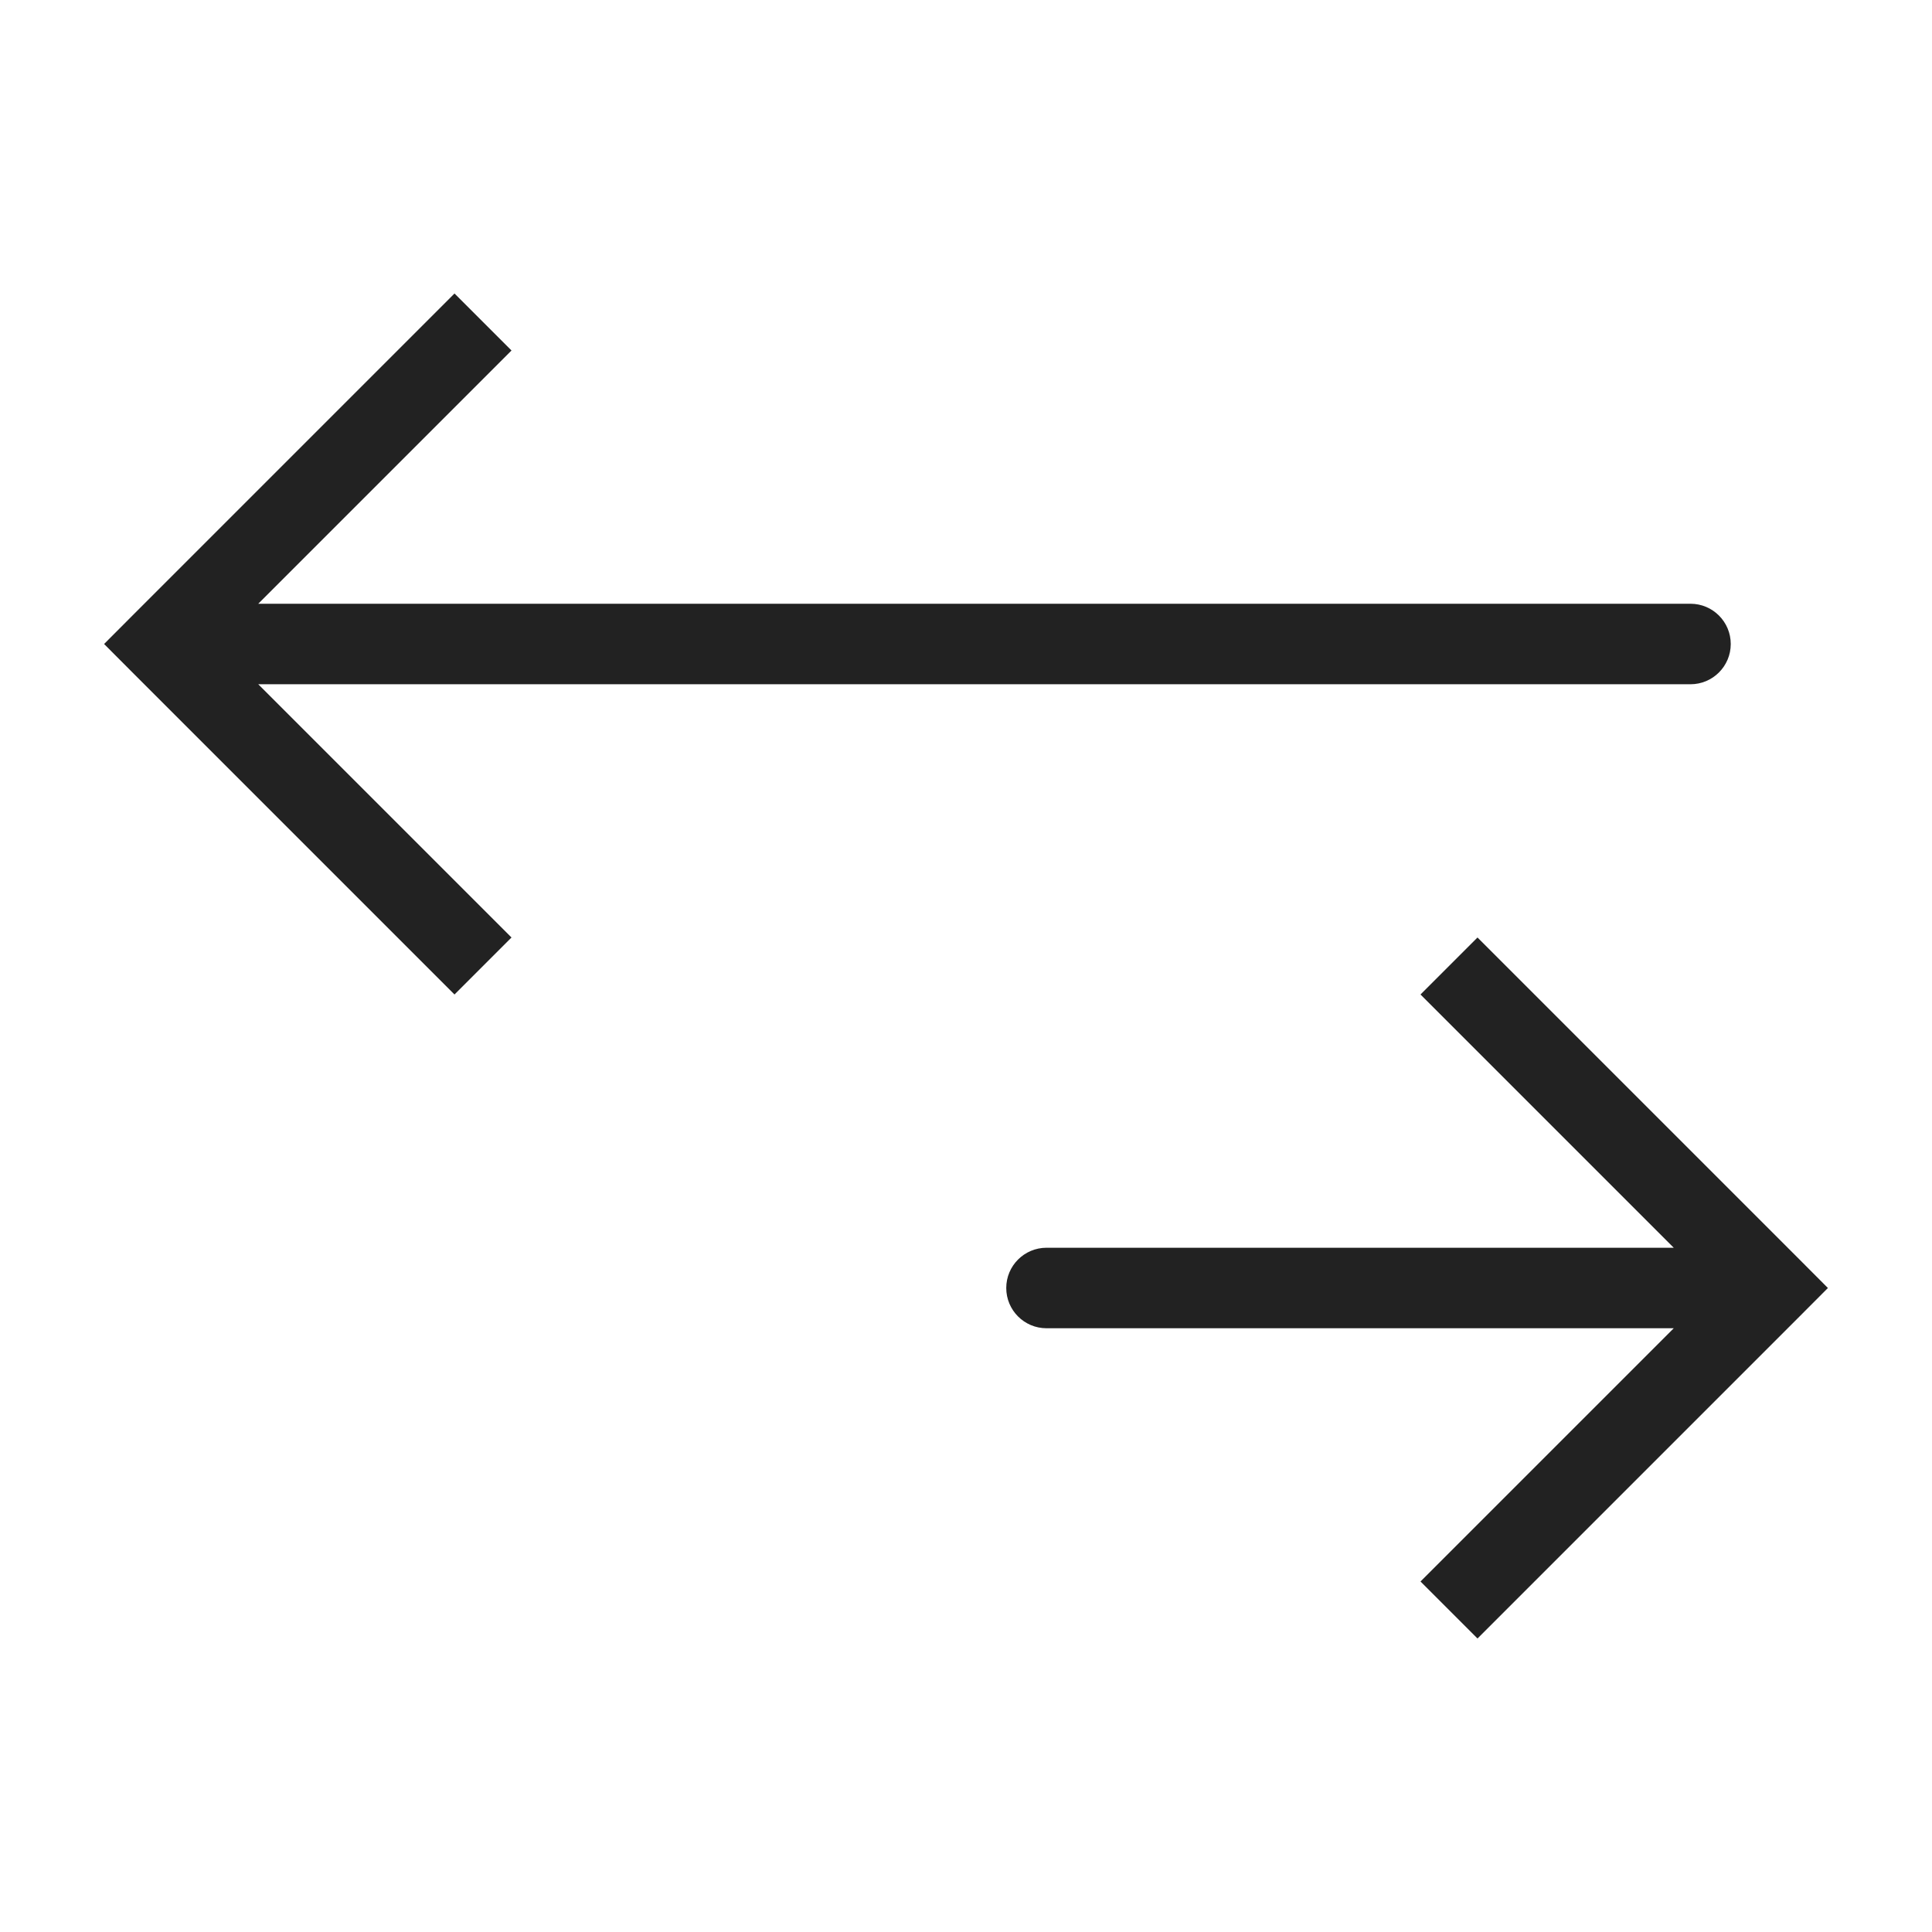
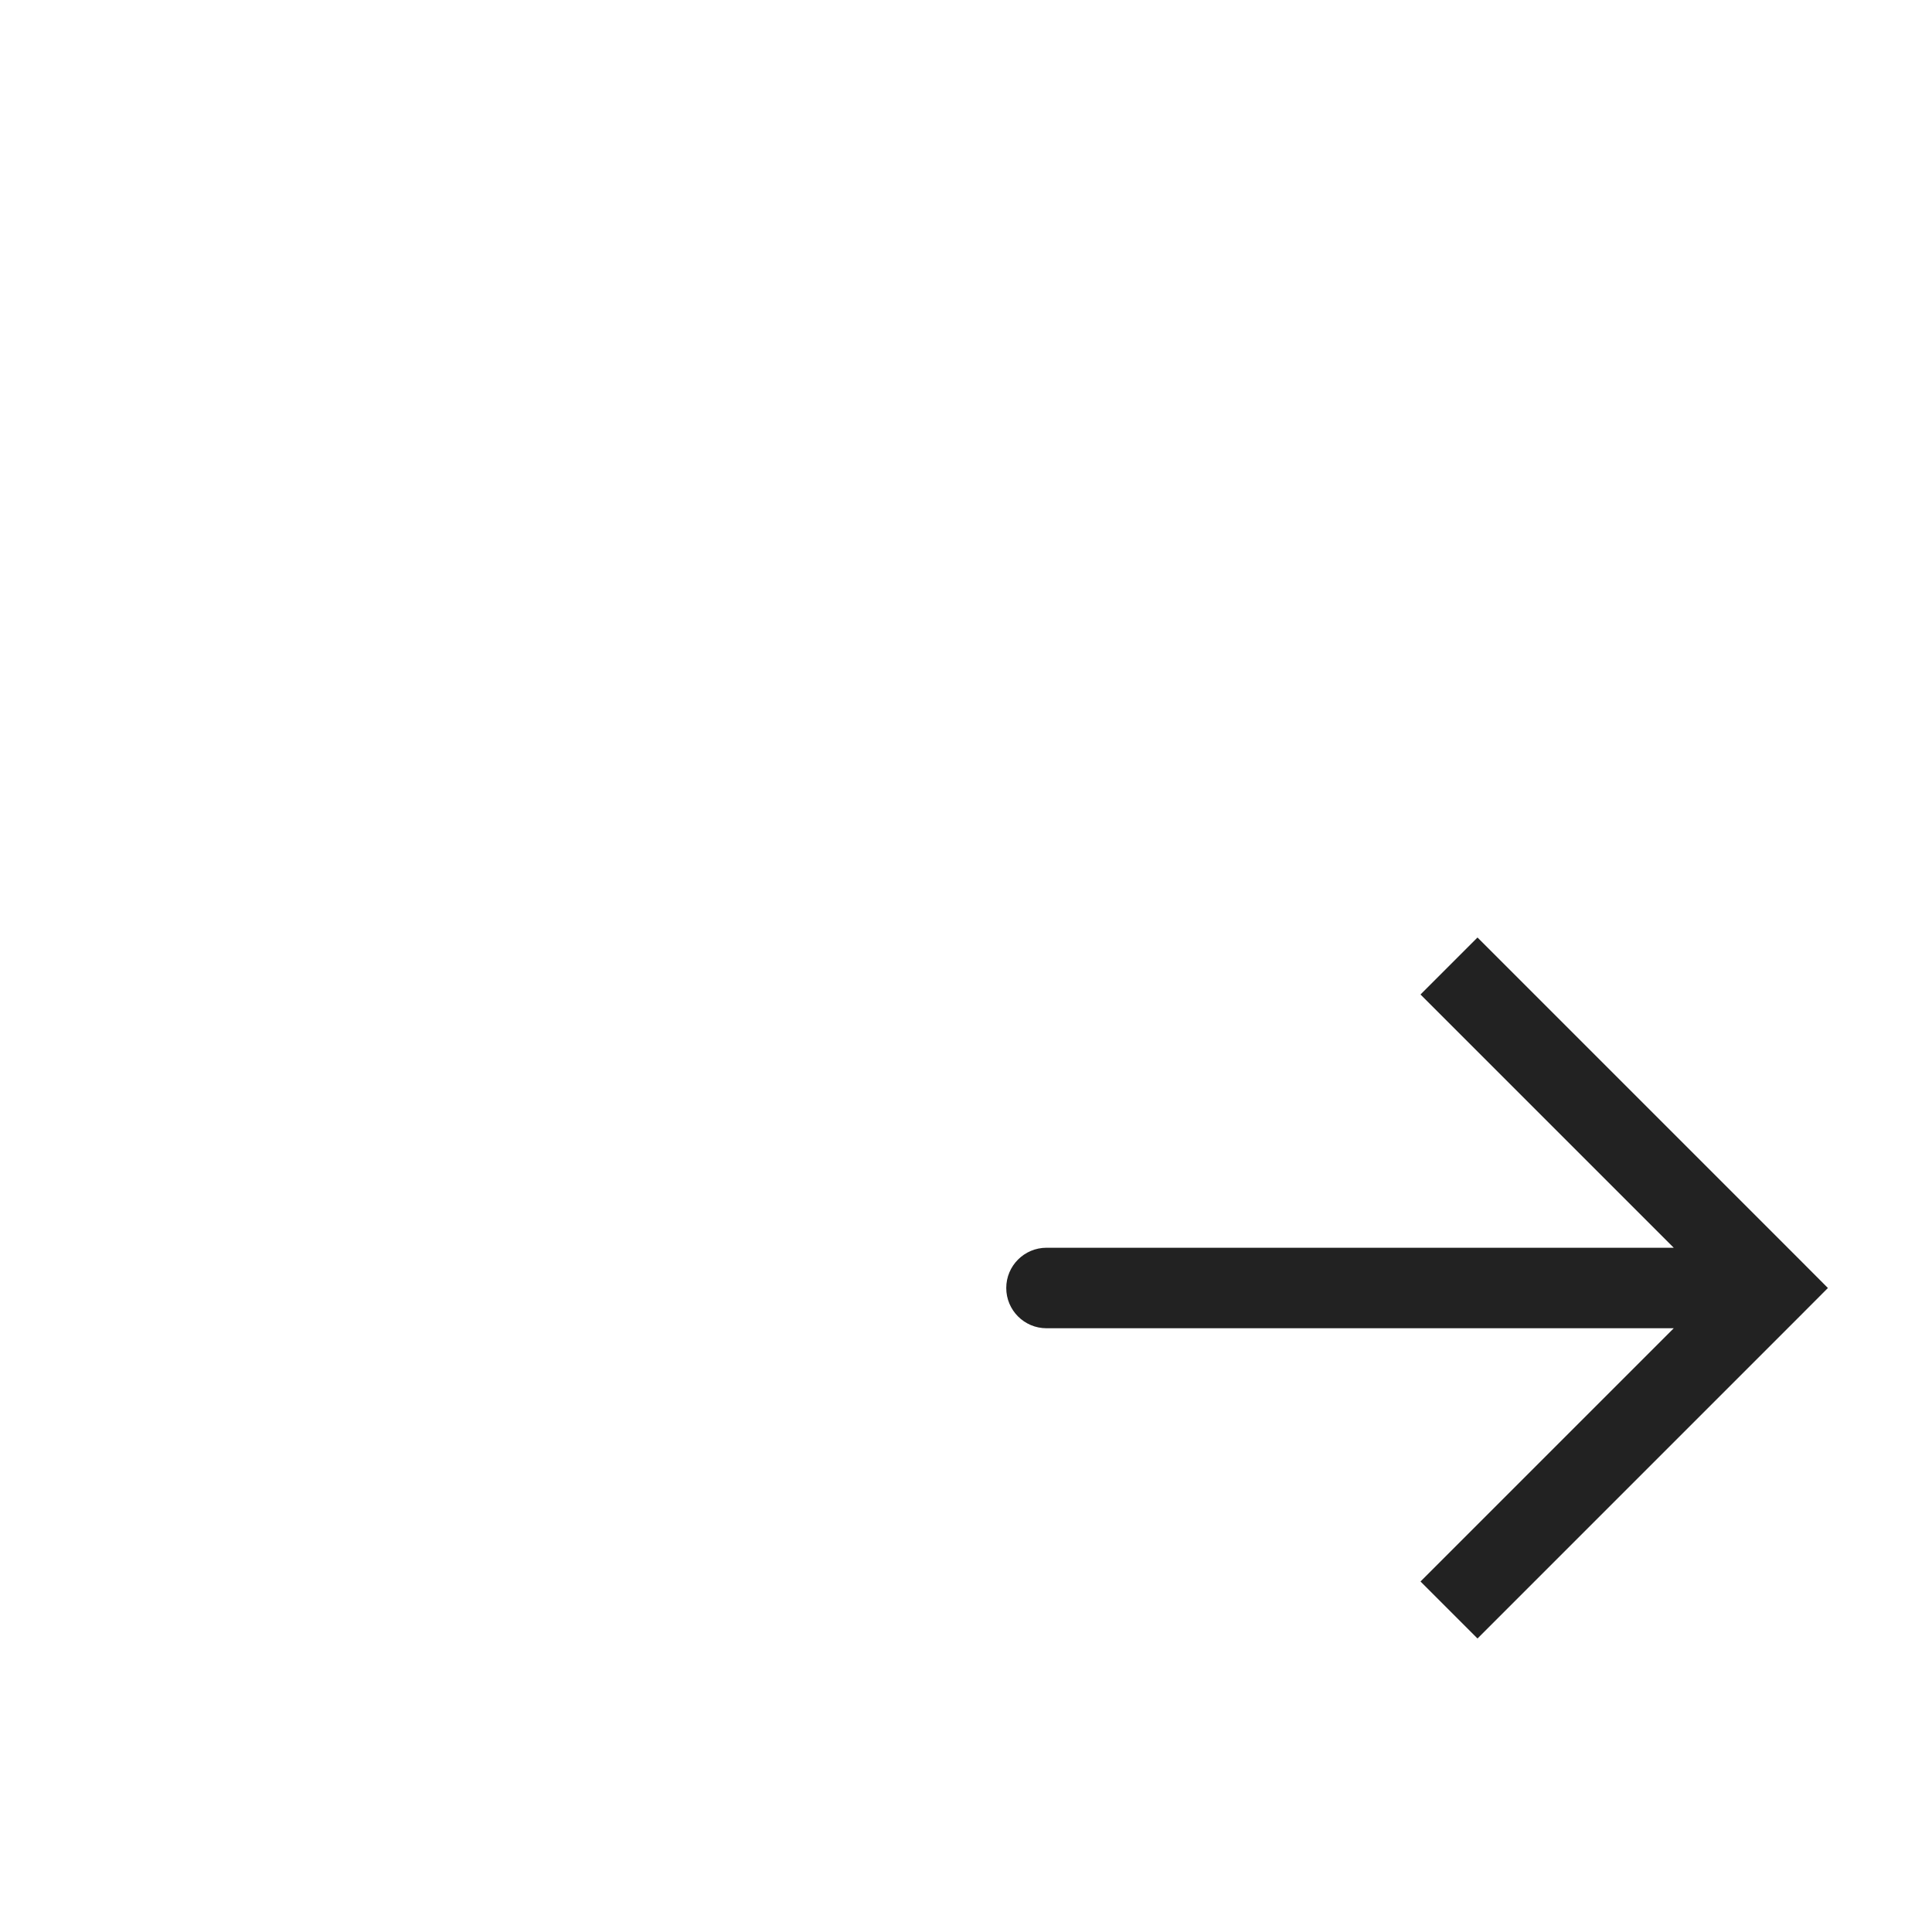
<svg xmlns="http://www.w3.org/2000/svg" width="800px" height="800px" viewBox="0 0 24 24" fill="none">
-   <path d="M2 8L1.646 7.646L1.293 8L1.646 8.354L2 8ZM21 8.5C21.276 8.5 21.5 8.276 21.5 8C21.5 7.724 21.276 7.5 21 7.5V8.5ZM5.646 3.646L1.646 7.646L2.354 8.354L6.354 4.354L5.646 3.646ZM1.646 8.354L5.646 12.354L6.354 11.646L2.354 7.646L1.646 8.354ZM2 8.5H21V7.5H2V8.5Z" fill="#222222" />
  <path d="M22 16L22.354 15.646L22.707 16L22.354 16.354L22 16ZM13 16.5C12.724 16.5 12.5 16.276 12.5 16C12.5 15.724 12.724 15.5 13 15.5L13 16.5ZM18.354 11.646L22.354 15.646L21.646 16.354L17.646 12.354L18.354 11.646ZM22.354 16.354L18.354 20.354L17.646 19.646L21.646 15.646L22.354 16.354ZM22 16.5L13 16.5L13 15.5L22 15.5L22 16.5Z" fill="#222222" />
</svg>